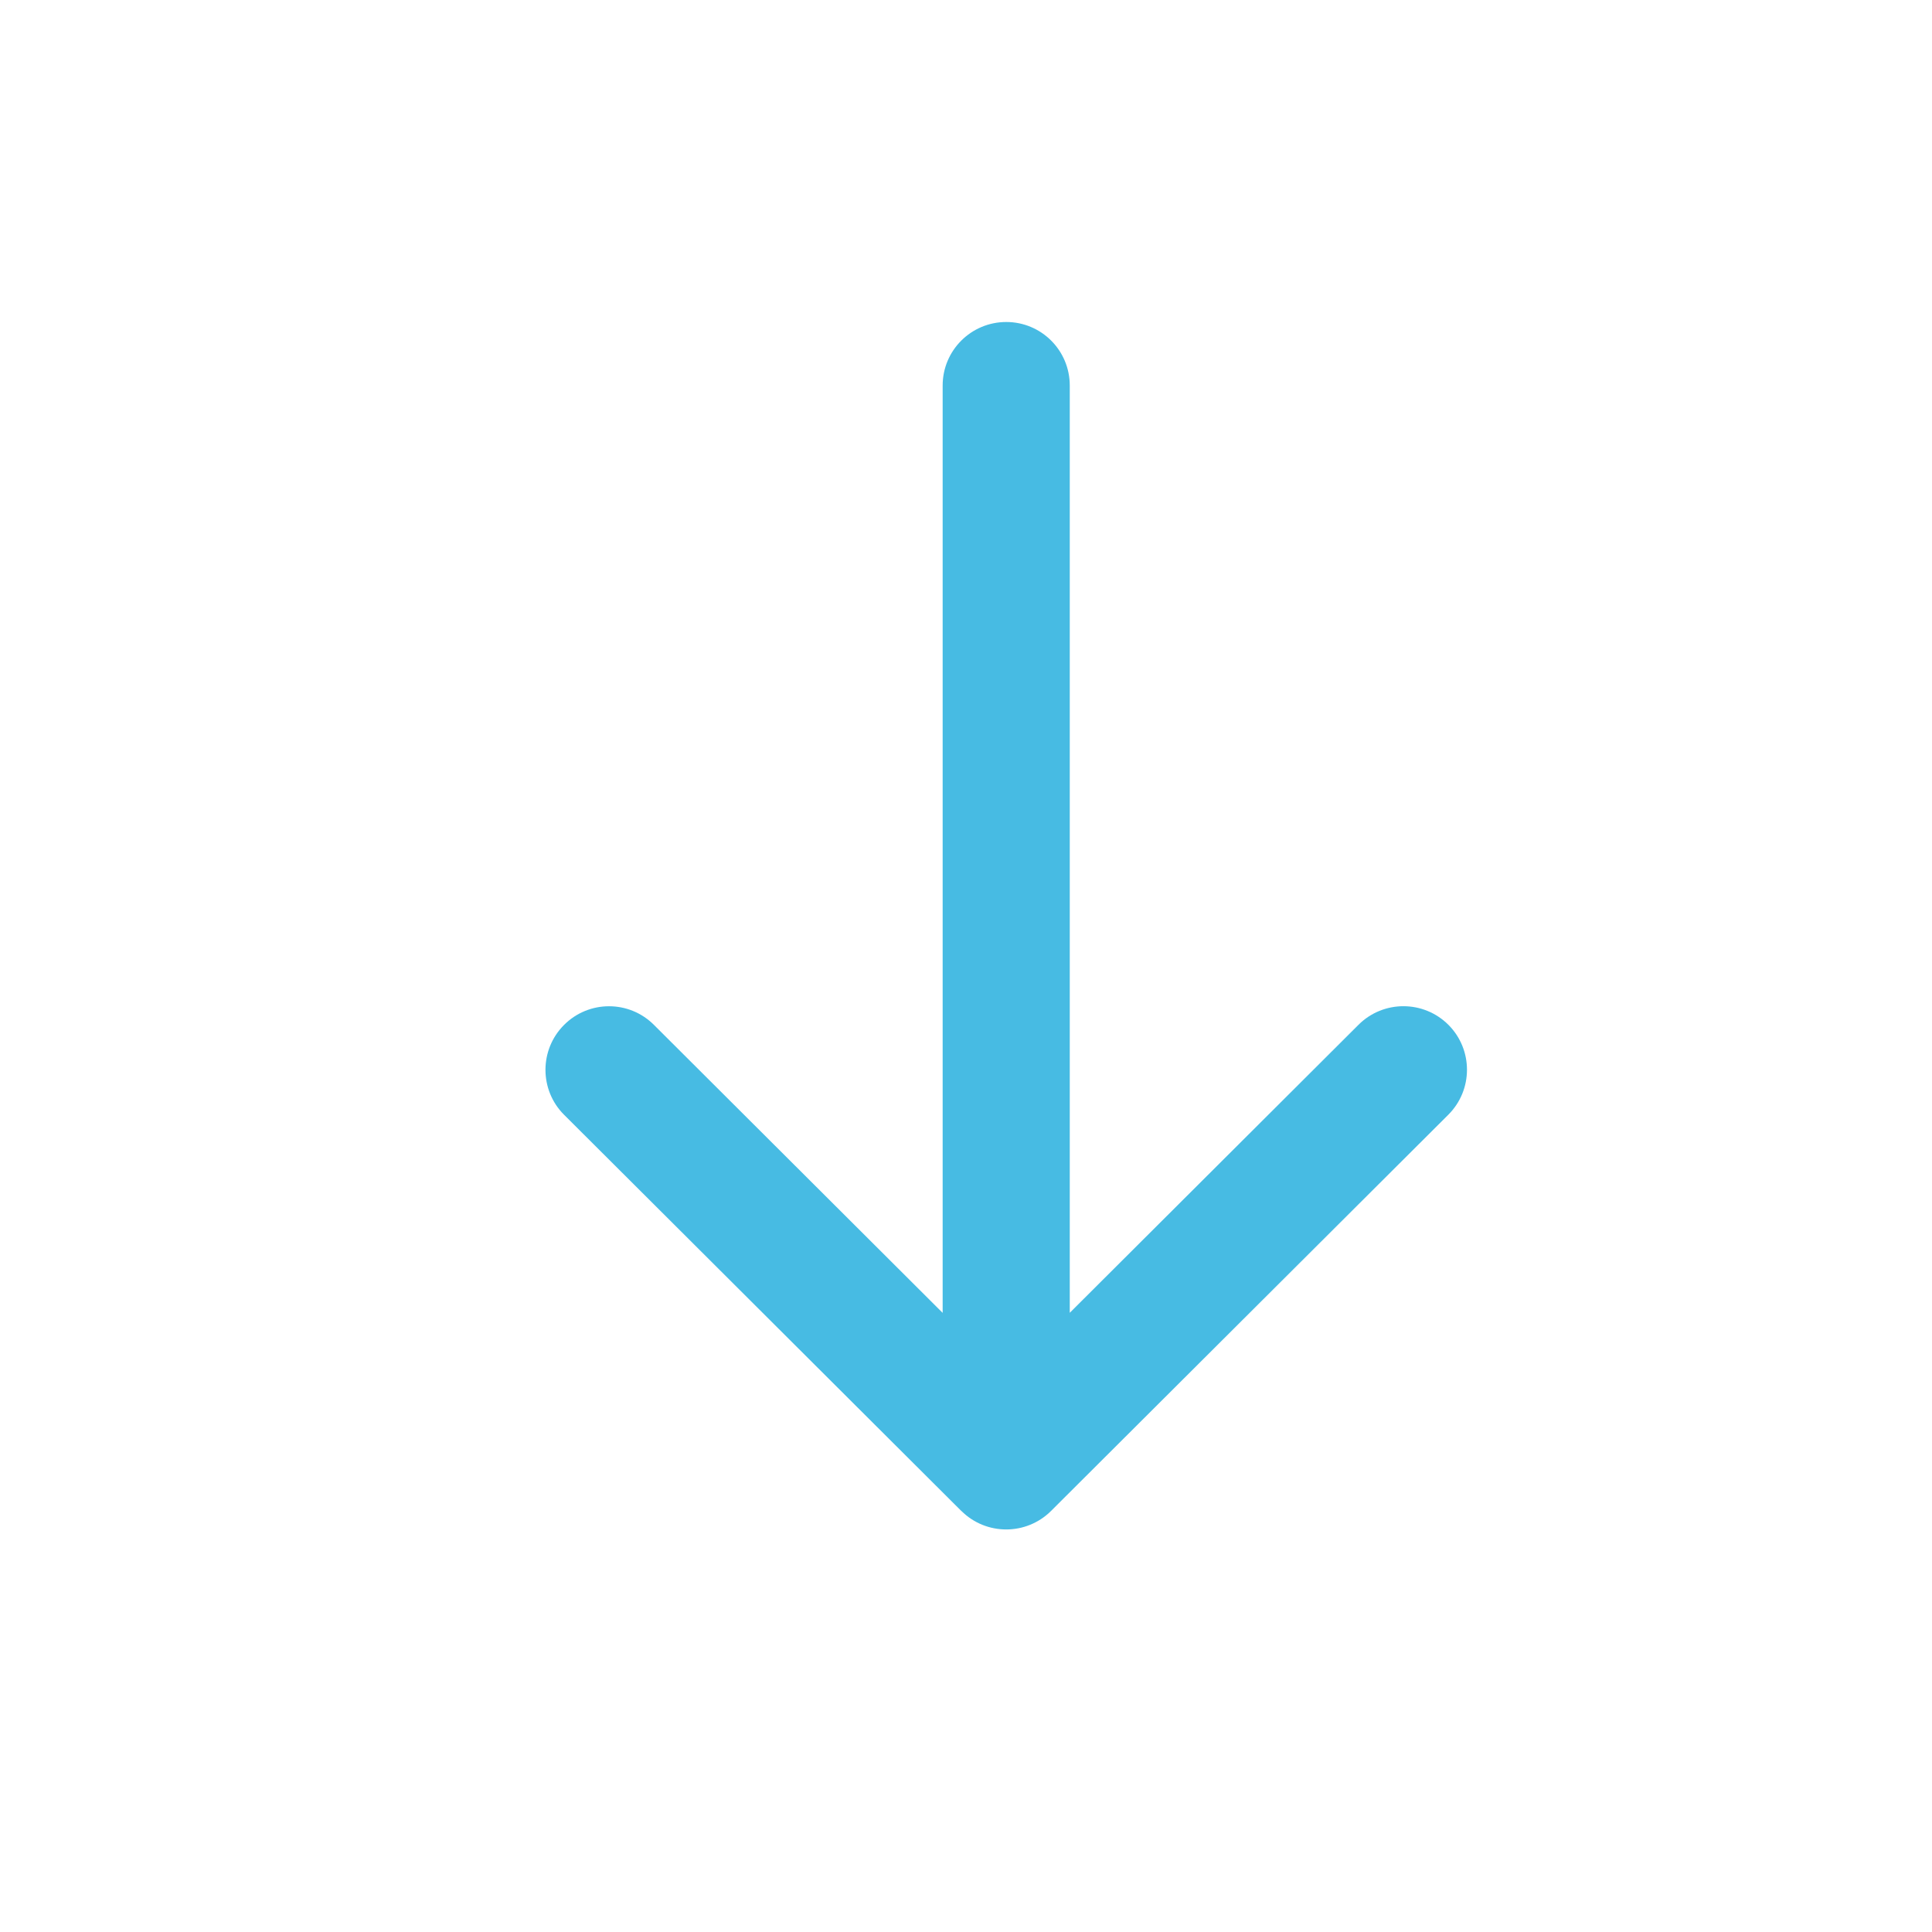
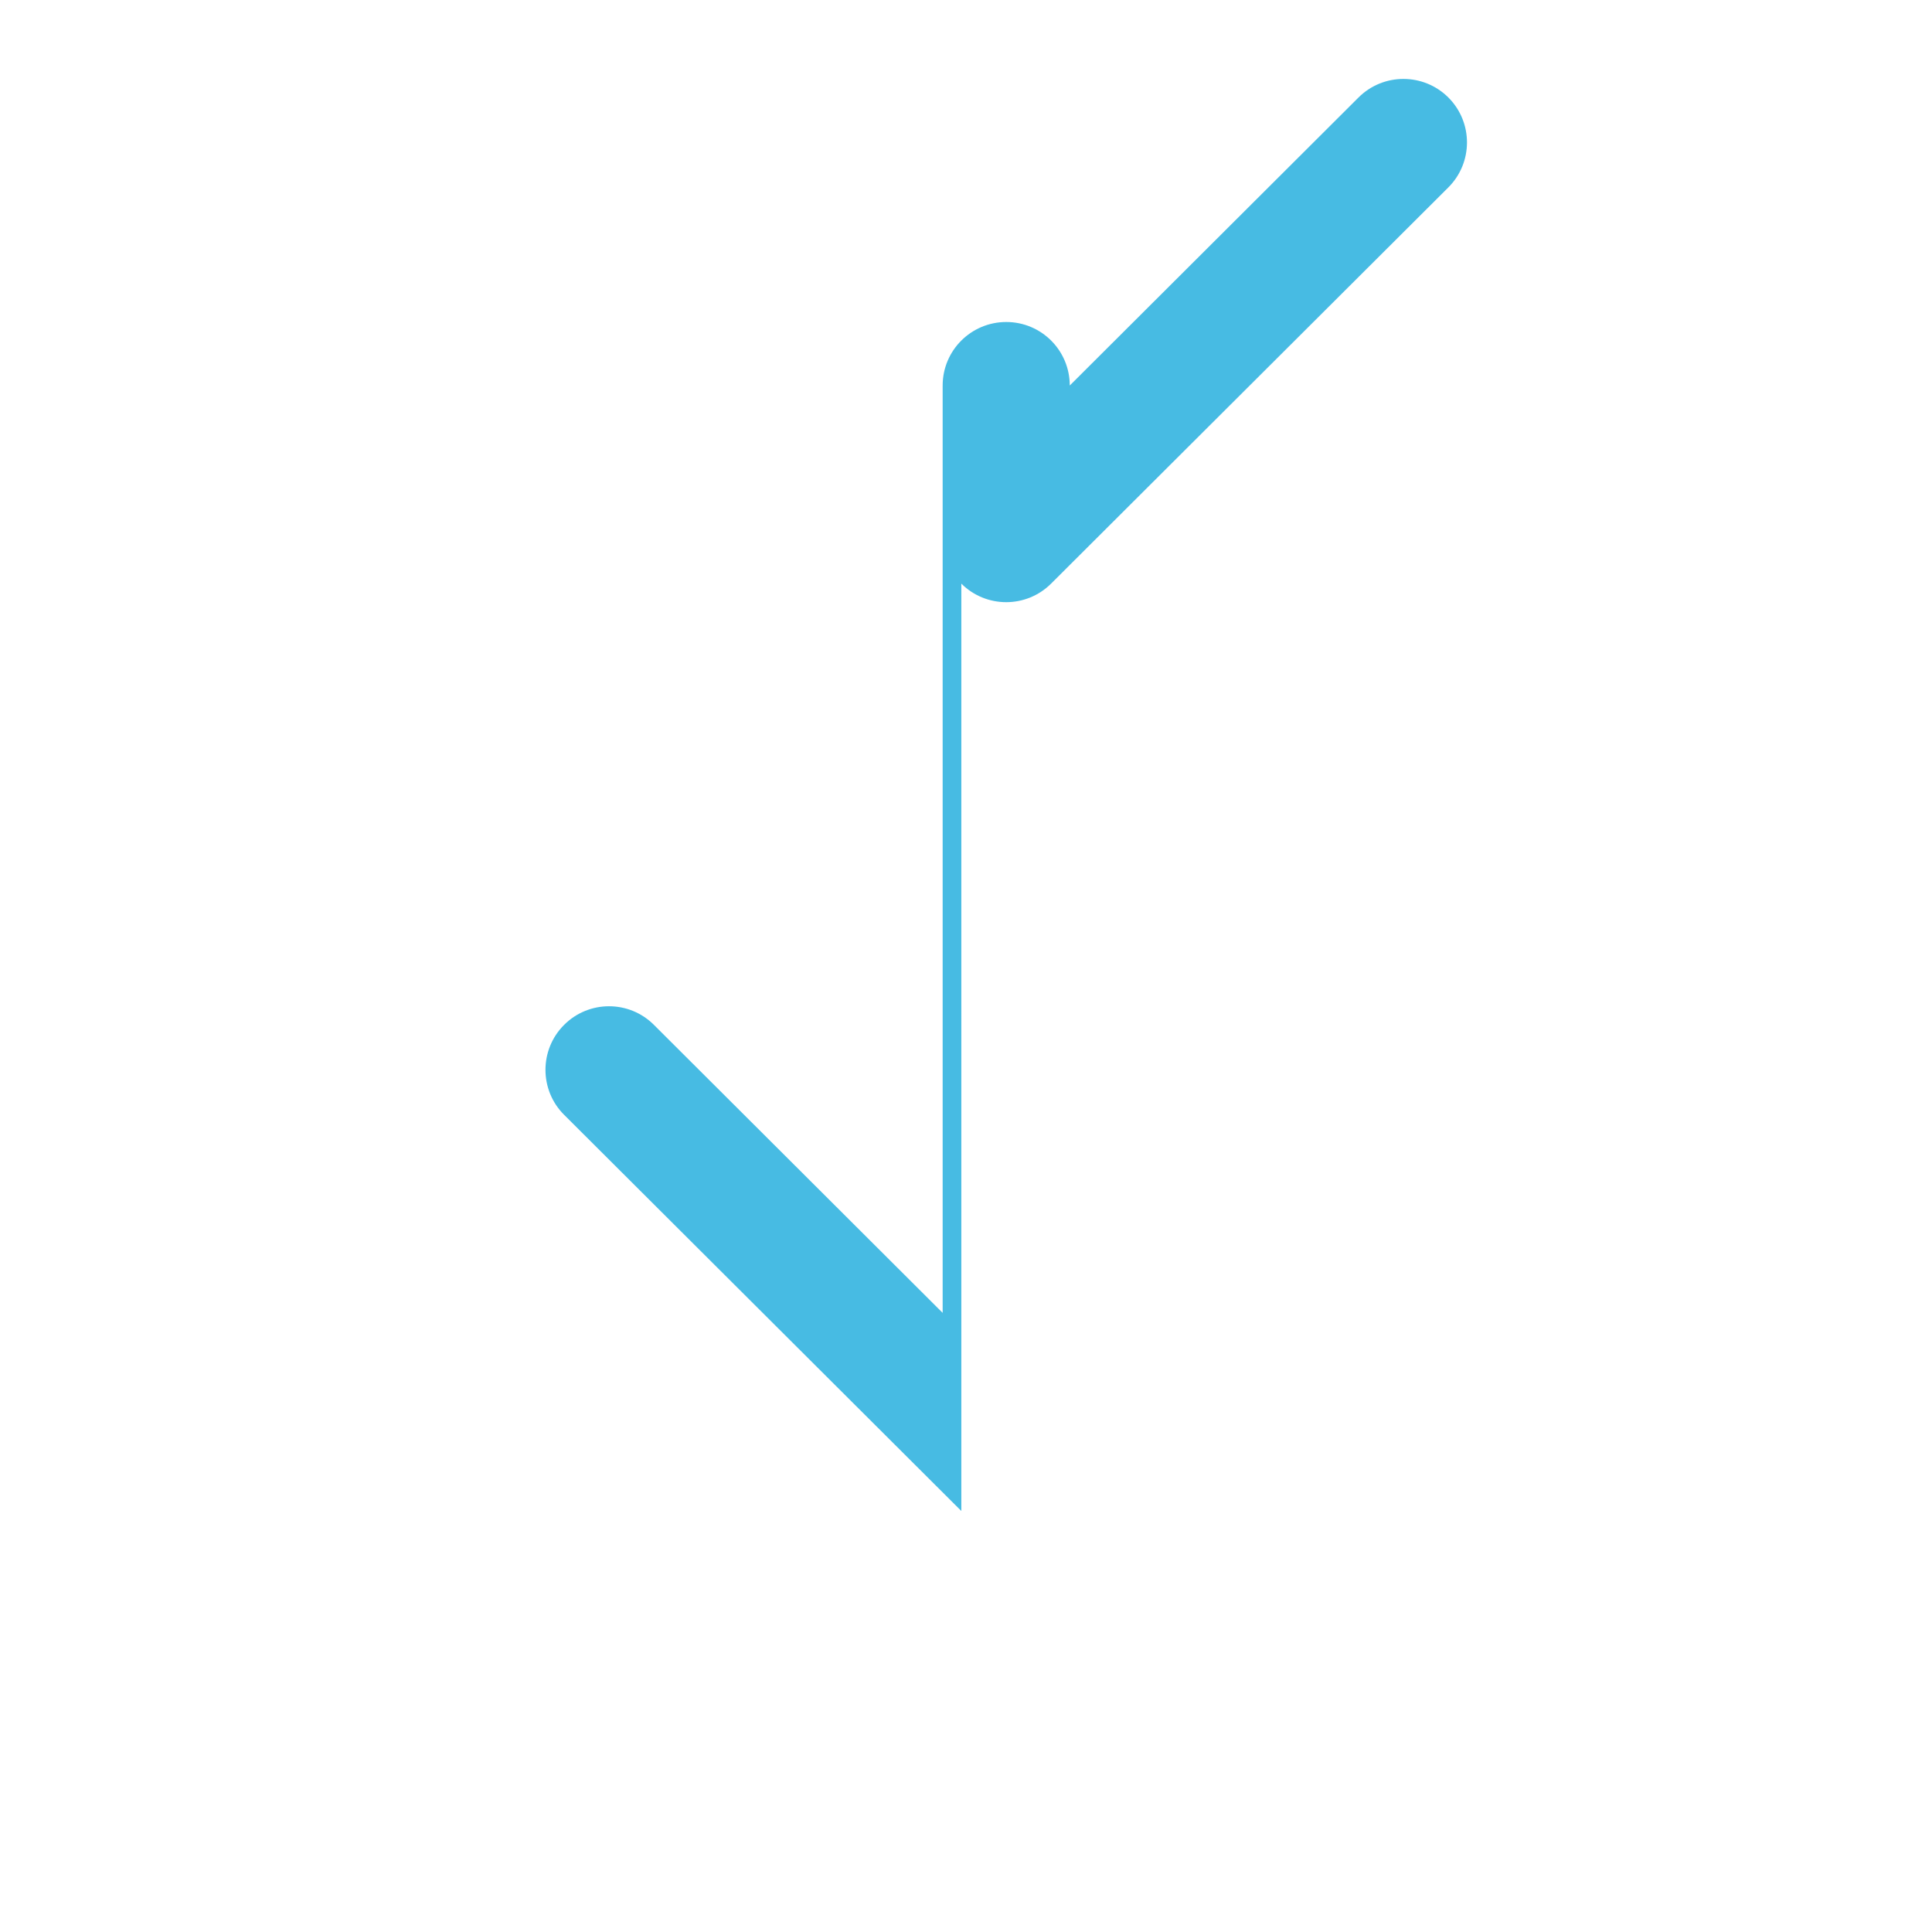
<svg xmlns="http://www.w3.org/2000/svg" width="24" height="24" fill="none" viewBox="0 0 24 24">
-   <path fill="#47BBE3" fill-rule="evenodd" d="m11.942 18.77-4.934-4.921c-.155-.154-.232-.357-.232-.559 0-.202.077-.404.231-.558.308-.309.808-.309 1.116-.001l3.587 3.578V4.789C11.71 4.353 12.064 4 12.5 4c.436 0 .789.353.789.789V16.308l3.587-3.578c.309-.308.809-.307 1.117.001.308.309.307.809-.002 1.117l-4.934 4.921c-.308.307-.807.307-1.115 0Z" clip-rule="evenodd" />
+   <path fill="#47BBE3" fill-rule="evenodd" d="m11.942 18.77-4.934-4.921c-.155-.154-.232-.357-.232-.559 0-.202.077-.404.231-.558.308-.309.808-.309 1.116-.001l3.587 3.578V4.789C11.71 4.353 12.064 4 12.5 4c.436 0 .789.353.789.789l3.587-3.578c.309-.308.809-.307 1.117.001.308.309.307.809-.002 1.117l-4.934 4.921c-.308.307-.807.307-1.115 0Z" clip-rule="evenodd" />
</svg>